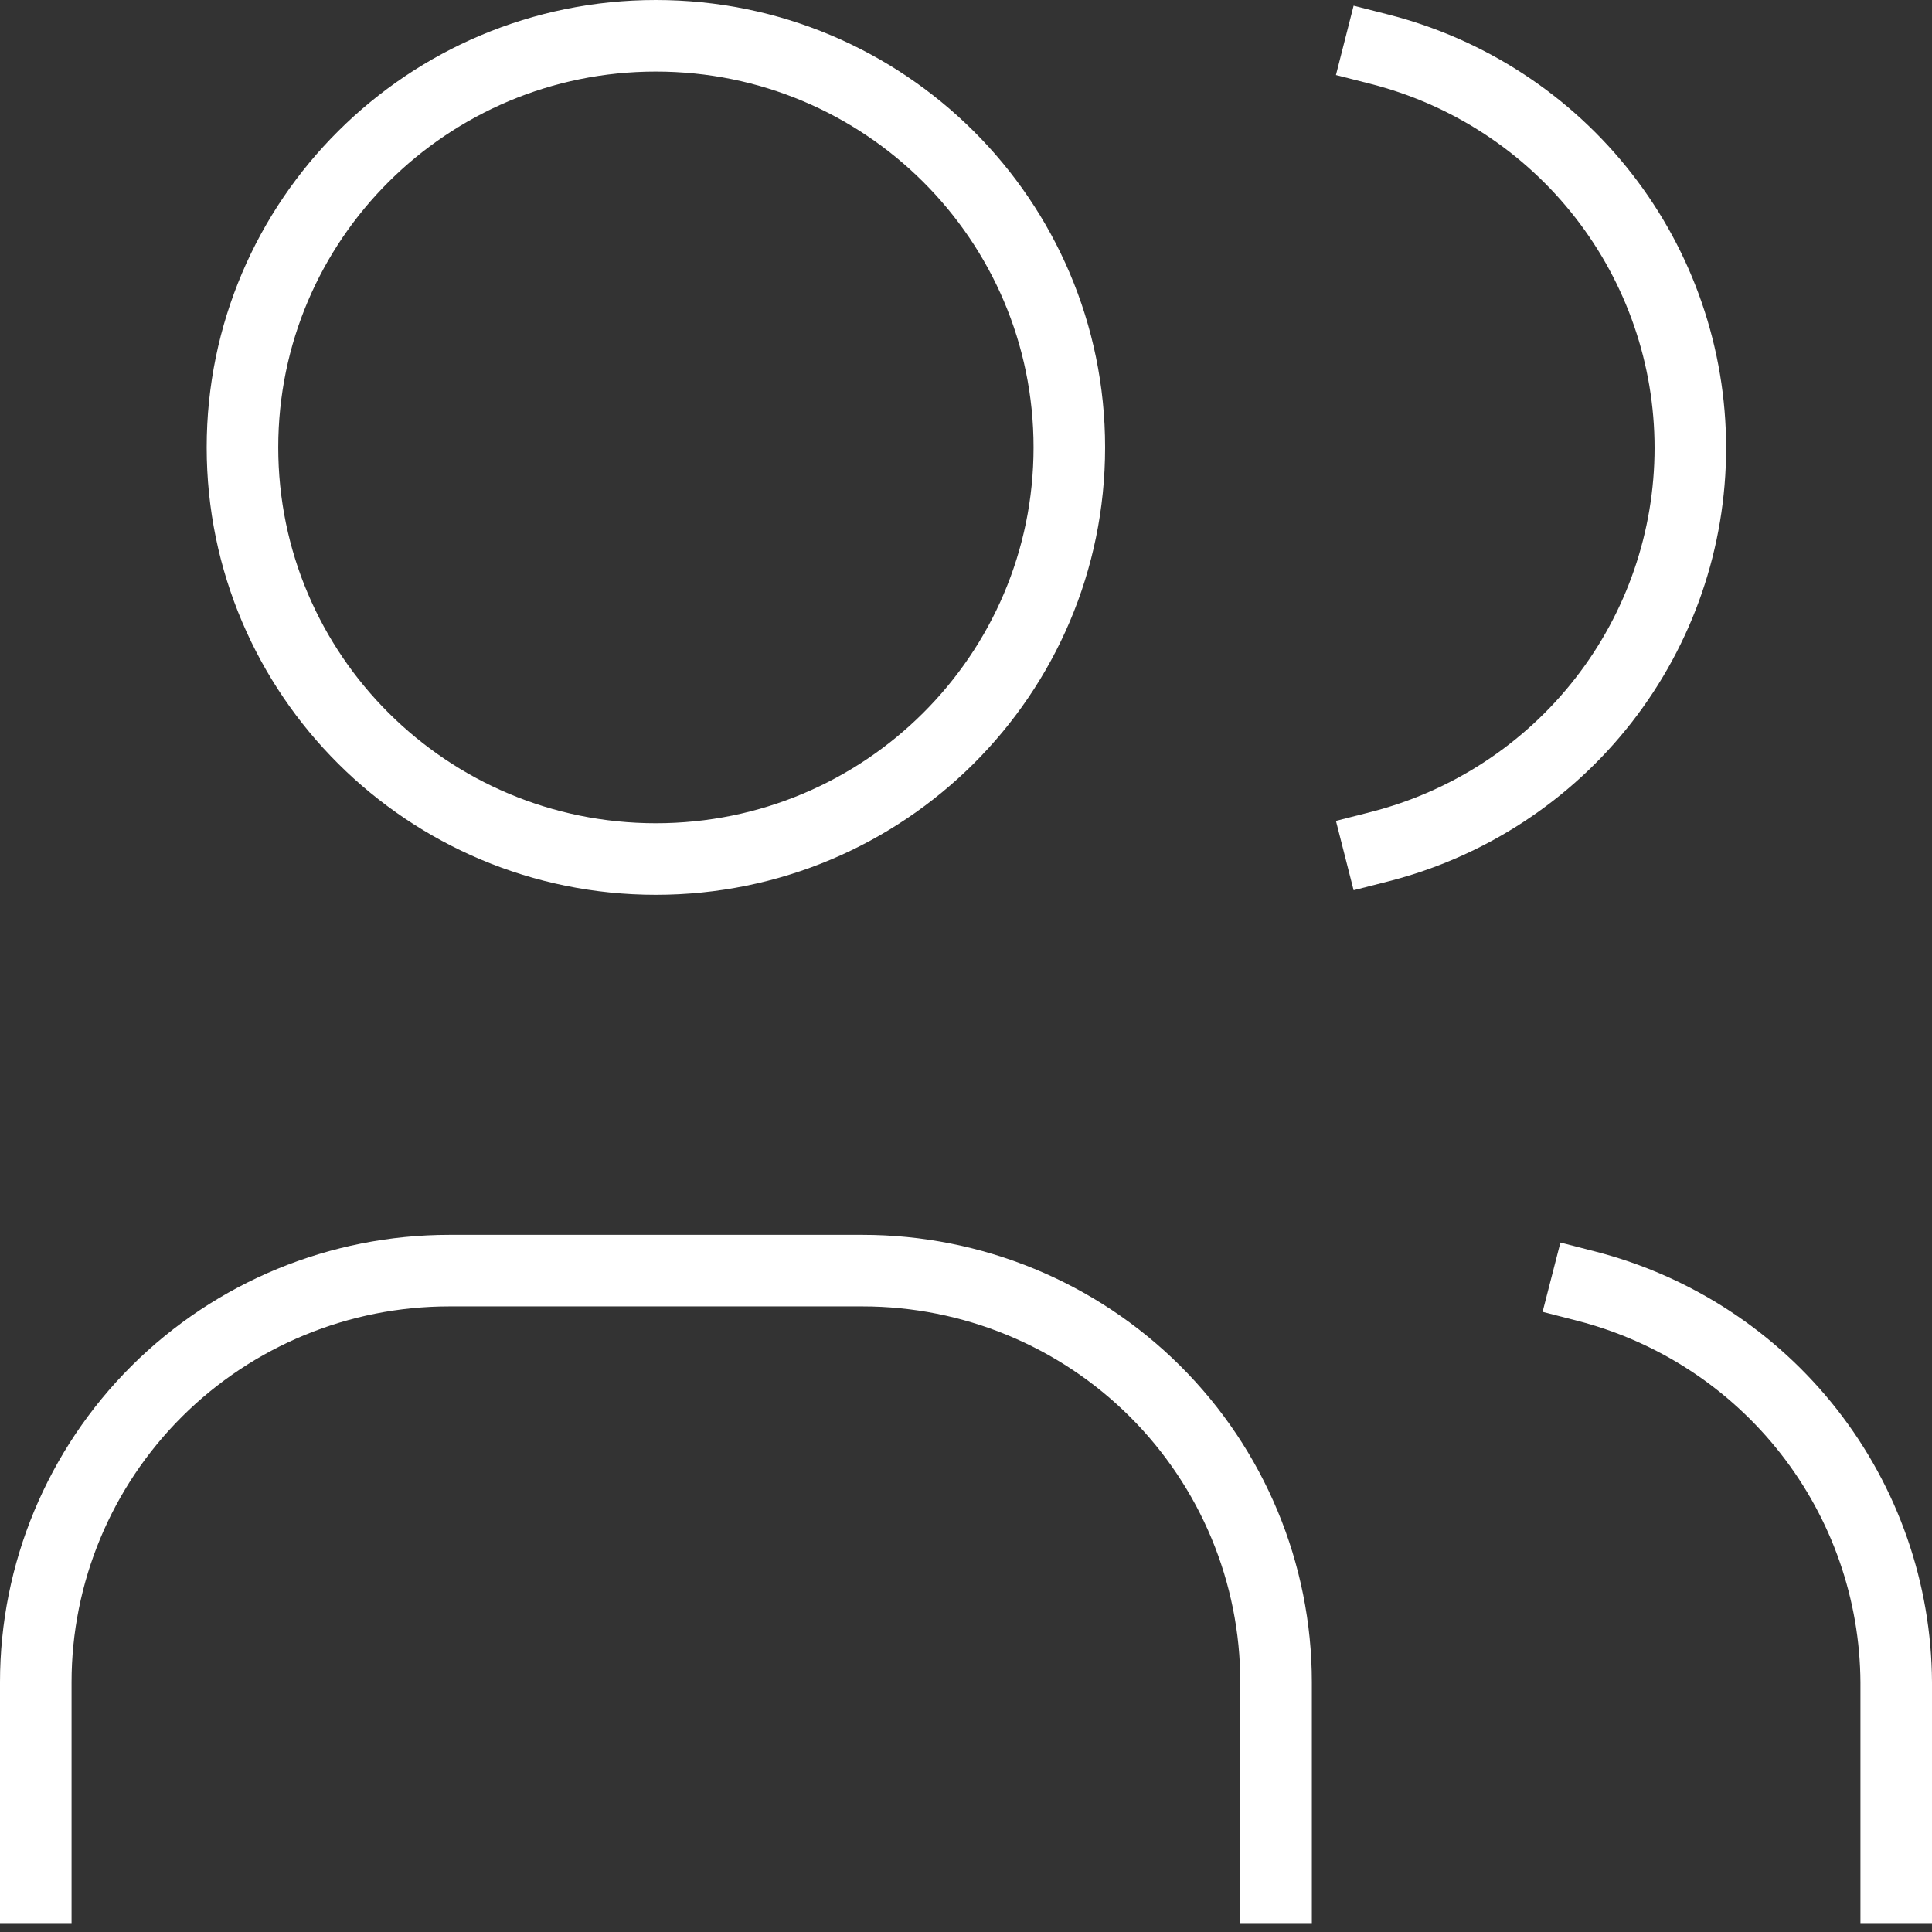
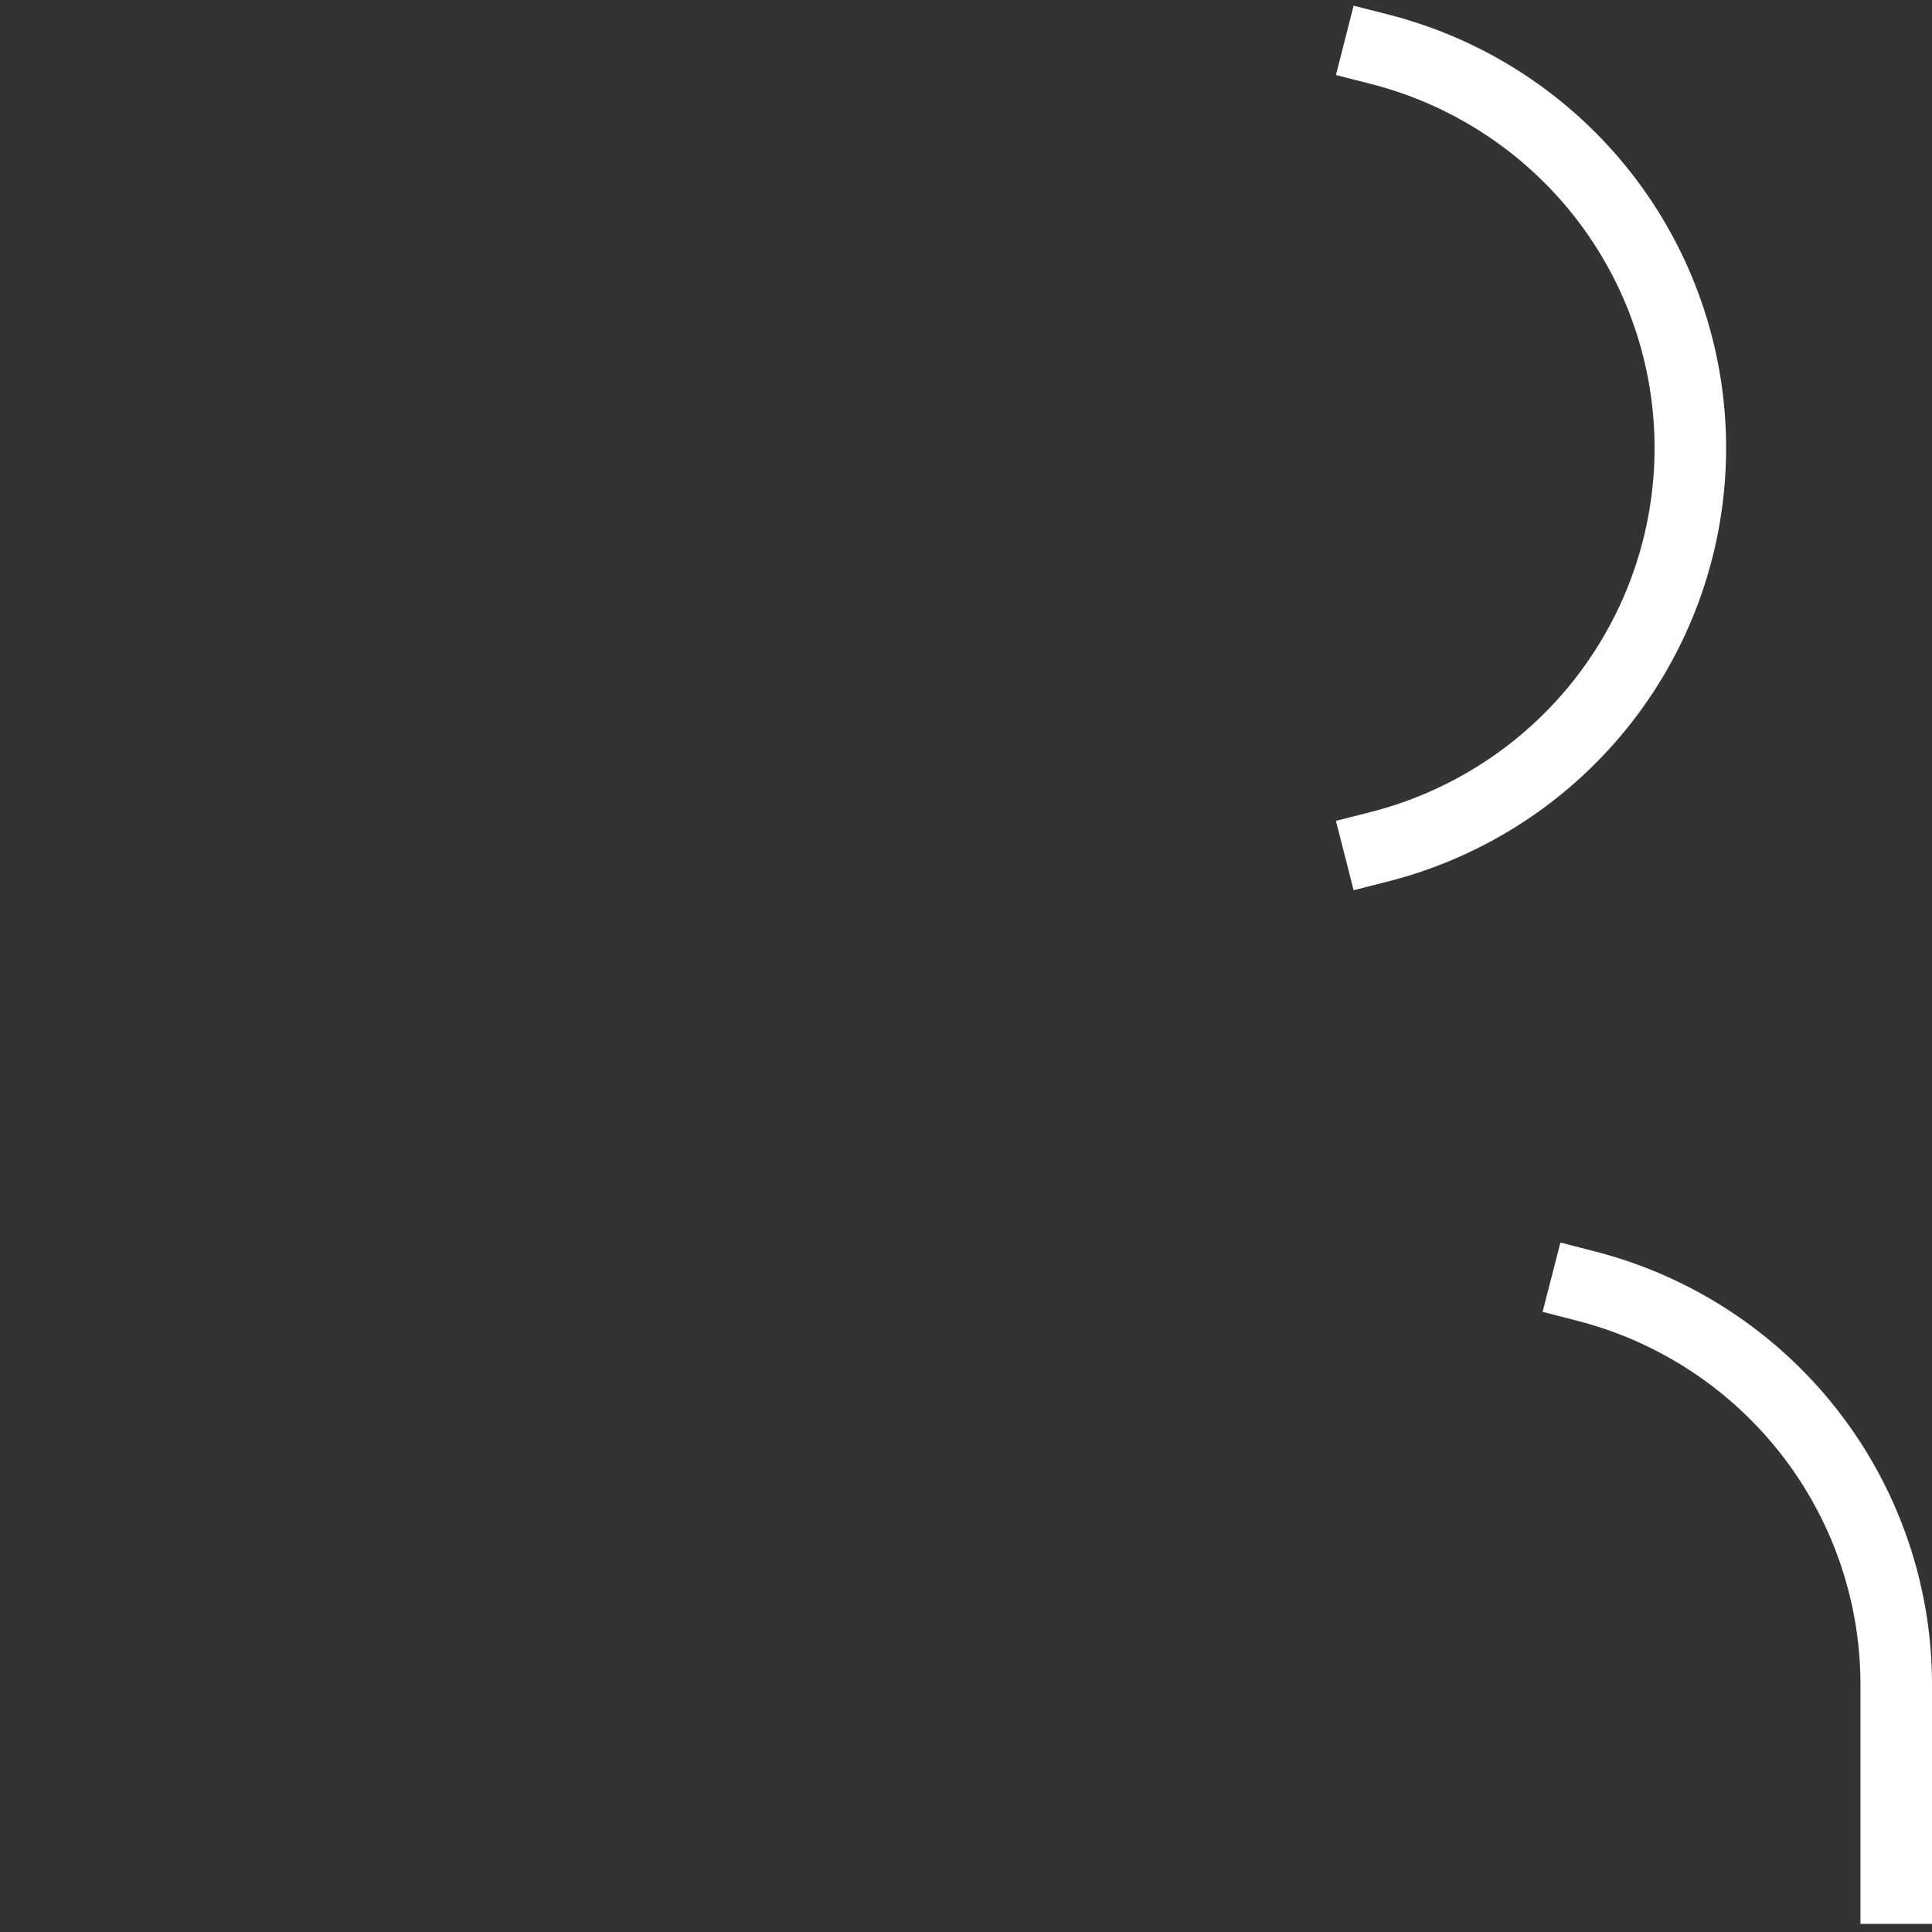
<svg xmlns="http://www.w3.org/2000/svg" width="108" height="108" viewBox="0 0 108 108" fill="none">
  <rect x="0" y="0" width="108" height="108" fill="#333333" stroke="none" />
-   <path d="M36.665 48.02C49.429 48.02 59.776 37.718 59.776 25.01C59.776 12.302 49.429 2 36.665 2C23.901 2 13.554 12.302 13.554 25.01C13.554 37.718 23.901 48.02 36.665 48.02Z" stroke="white" stroke-width="4" stroke-linecap="square" stroke-linejoin="bevel" />
-   <path d="M2 105.544V94.039C2 87.937 4.435 82.084 8.769 77.769C13.103 73.454 18.982 71.029 25.111 71.029H48.222C54.352 71.029 60.23 73.454 64.564 77.769C68.898 82.084 71.333 87.937 71.333 94.039V105.544" stroke="white" stroke-width="4" stroke-linecap="square" stroke-linejoin="bevel" />
  <path d="M77.112 2.75C82.084 4.017 86.49 6.896 89.636 10.932C92.783 14.968 94.491 19.932 94.491 25.041C94.491 30.15 92.783 35.114 89.636 39.15C86.49 43.186 82.084 46.064 77.112 47.332" stroke="white" stroke-width="4" stroke-linecap="square" stroke-linejoin="bevel" />
  <path d="M106 105.546V94.041C105.971 88.963 104.255 84.037 101.12 80.031C97.984 76.025 93.606 73.164 88.667 71.894" stroke="white" stroke-width="4" stroke-linecap="square" stroke-linejoin="bevel" />
</svg>